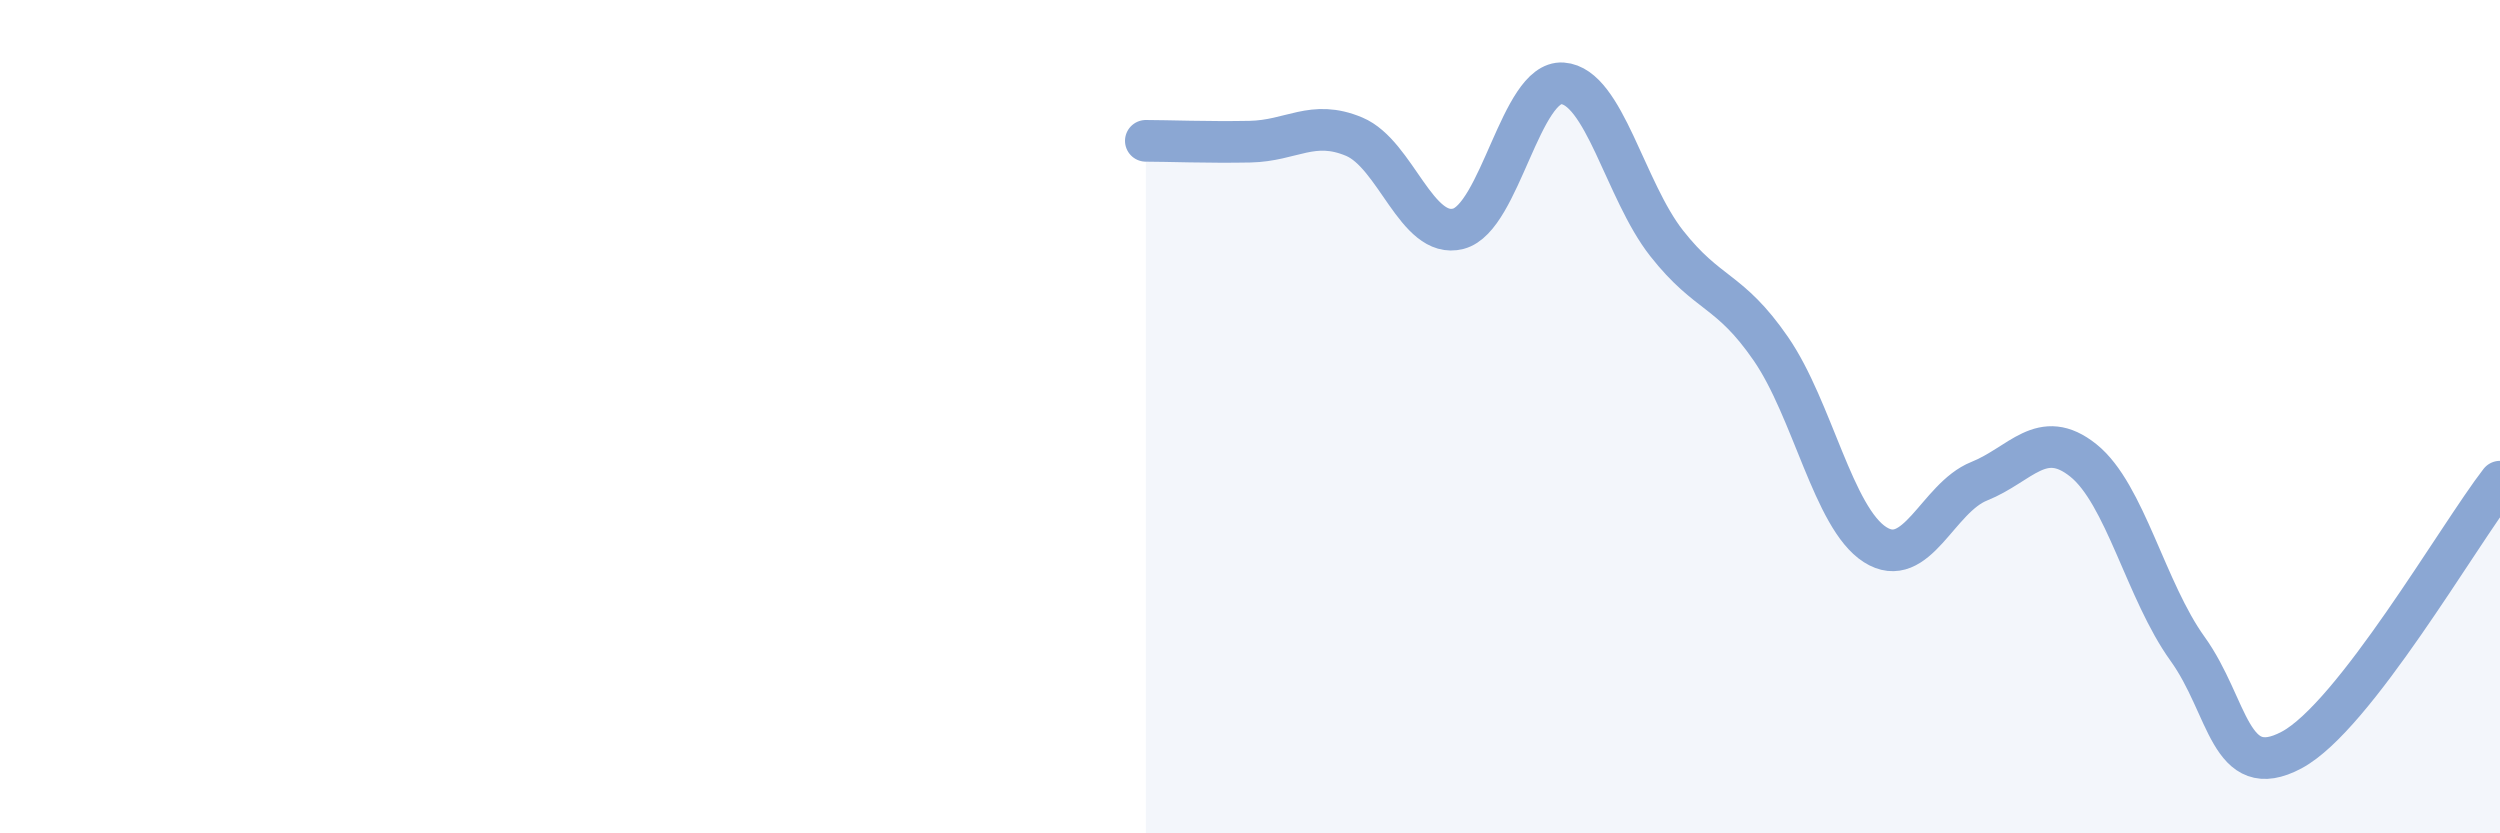
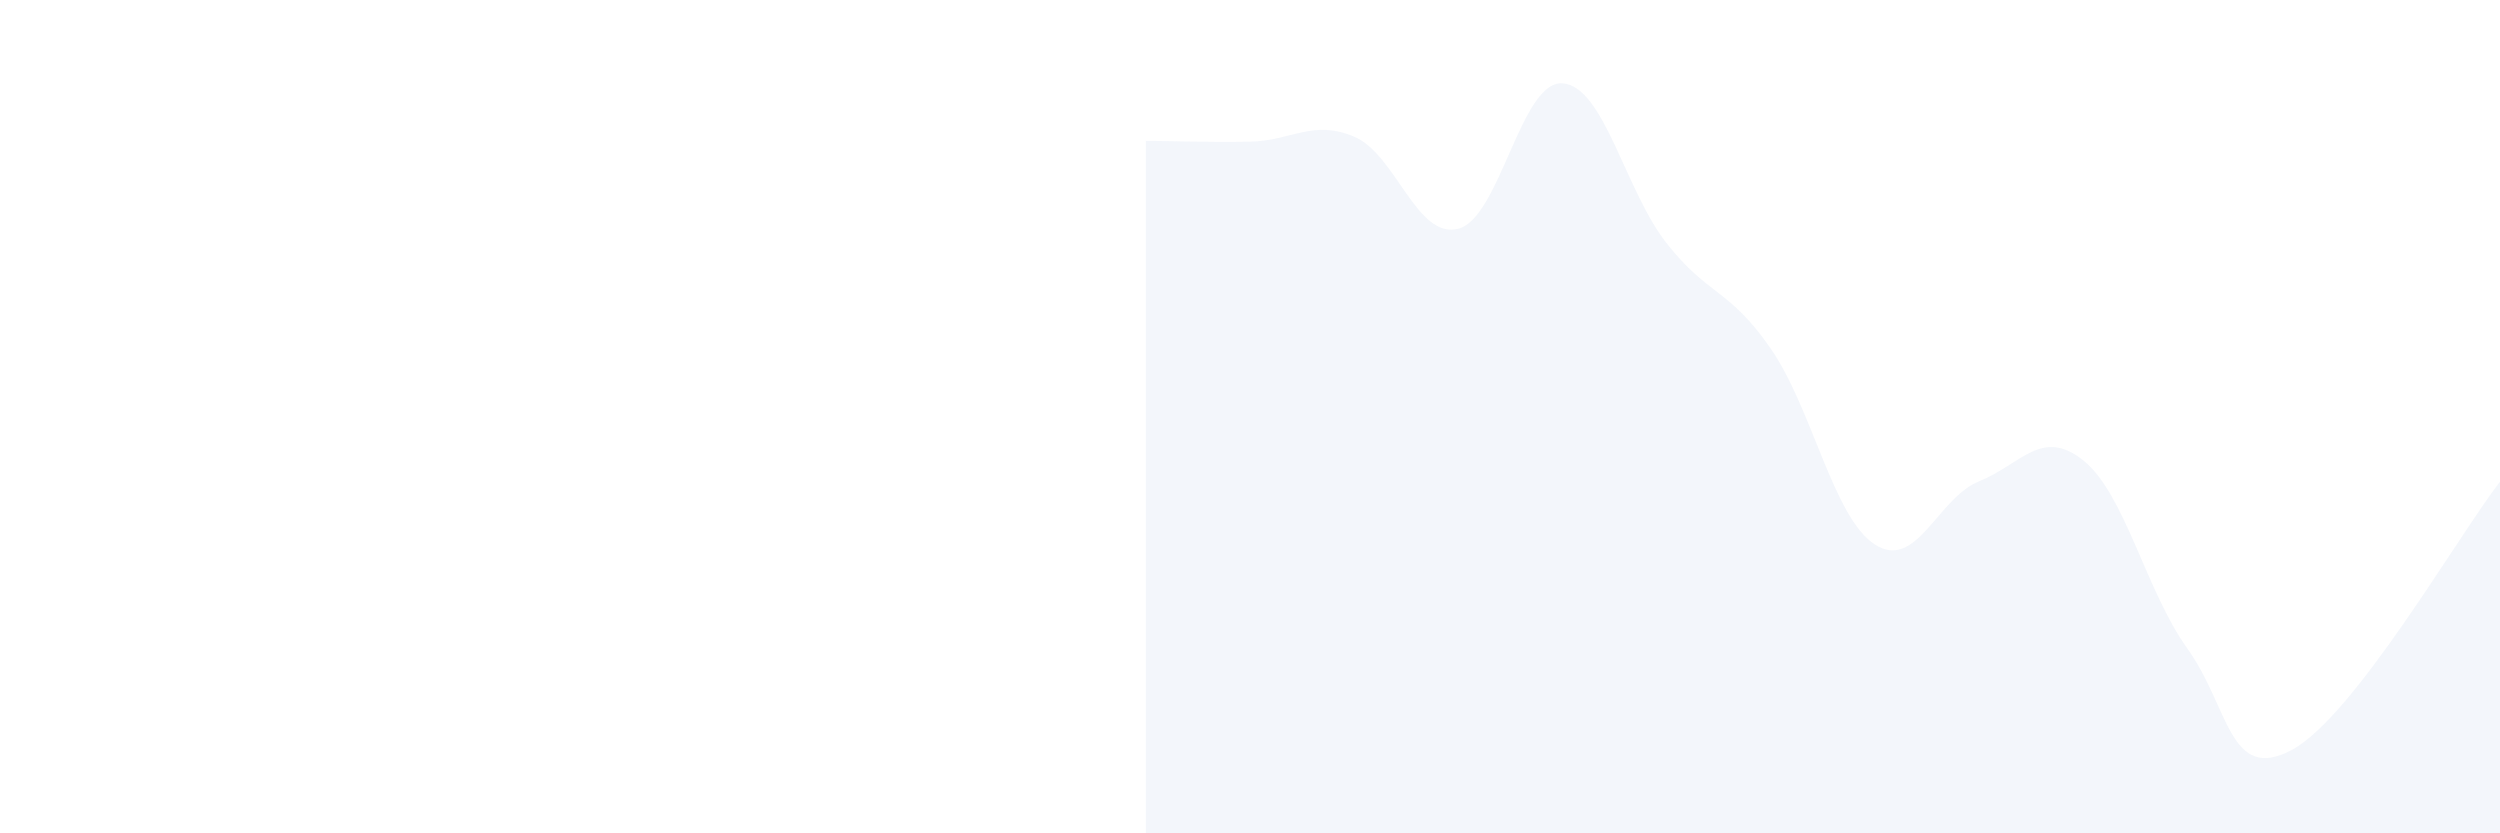
<svg xmlns="http://www.w3.org/2000/svg" width="60" height="20" viewBox="0 0 60 20">
  <path d="M 27.5,3.38 C 28,3.38 29,3.42 30,3.4 C 31,3.38 31.5,2.86 32.5,3.28 C 33.5,3.7 34,5.75 35,5.49 C 36,5.23 36.5,1.93 37.5,2 C 38.5,2.07 39,4.57 40,5.84 C 41,7.11 41.5,6.92 42.5,8.37 C 43.5,9.82 44,12.43 45,13.07 C 46,13.71 46.5,11.95 47.5,11.55 C 48.5,11.15 49,10.25 50,11.05 C 51,11.85 51.5,14.18 52.5,15.57 C 53.5,16.96 53.5,18.8 55,18 C 56.5,17.2 59,12.85 60,11.56L60 20L27.5 20Z" fill="#8ba7d3" opacity="0.1" stroke-linecap="round" stroke-linejoin="round" />
-   <path d="M 27.5,3.38 C 28,3.38 29,3.42 30,3.4 C 31,3.38 31.5,2.86 32.5,3.28 C 33.5,3.7 34,5.75 35,5.49 C 36,5.23 36.5,1.93 37.5,2 C 38.5,2.07 39,4.57 40,5.84 C 41,7.11 41.5,6.92 42.5,8.37 C 43.5,9.82 44,12.43 45,13.07 C 46,13.71 46.5,11.95 47.5,11.55 C 48.5,11.15 49,10.25 50,11.05 C 51,11.85 51.5,14.18 52.5,15.57 C 53.5,16.96 53.5,18.8 55,18 C 56.5,17.2 59,12.85 60,11.56" stroke="#8ba7d3" stroke-width="1" fill="none" stroke-linecap="round" stroke-linejoin="round" />
</svg>